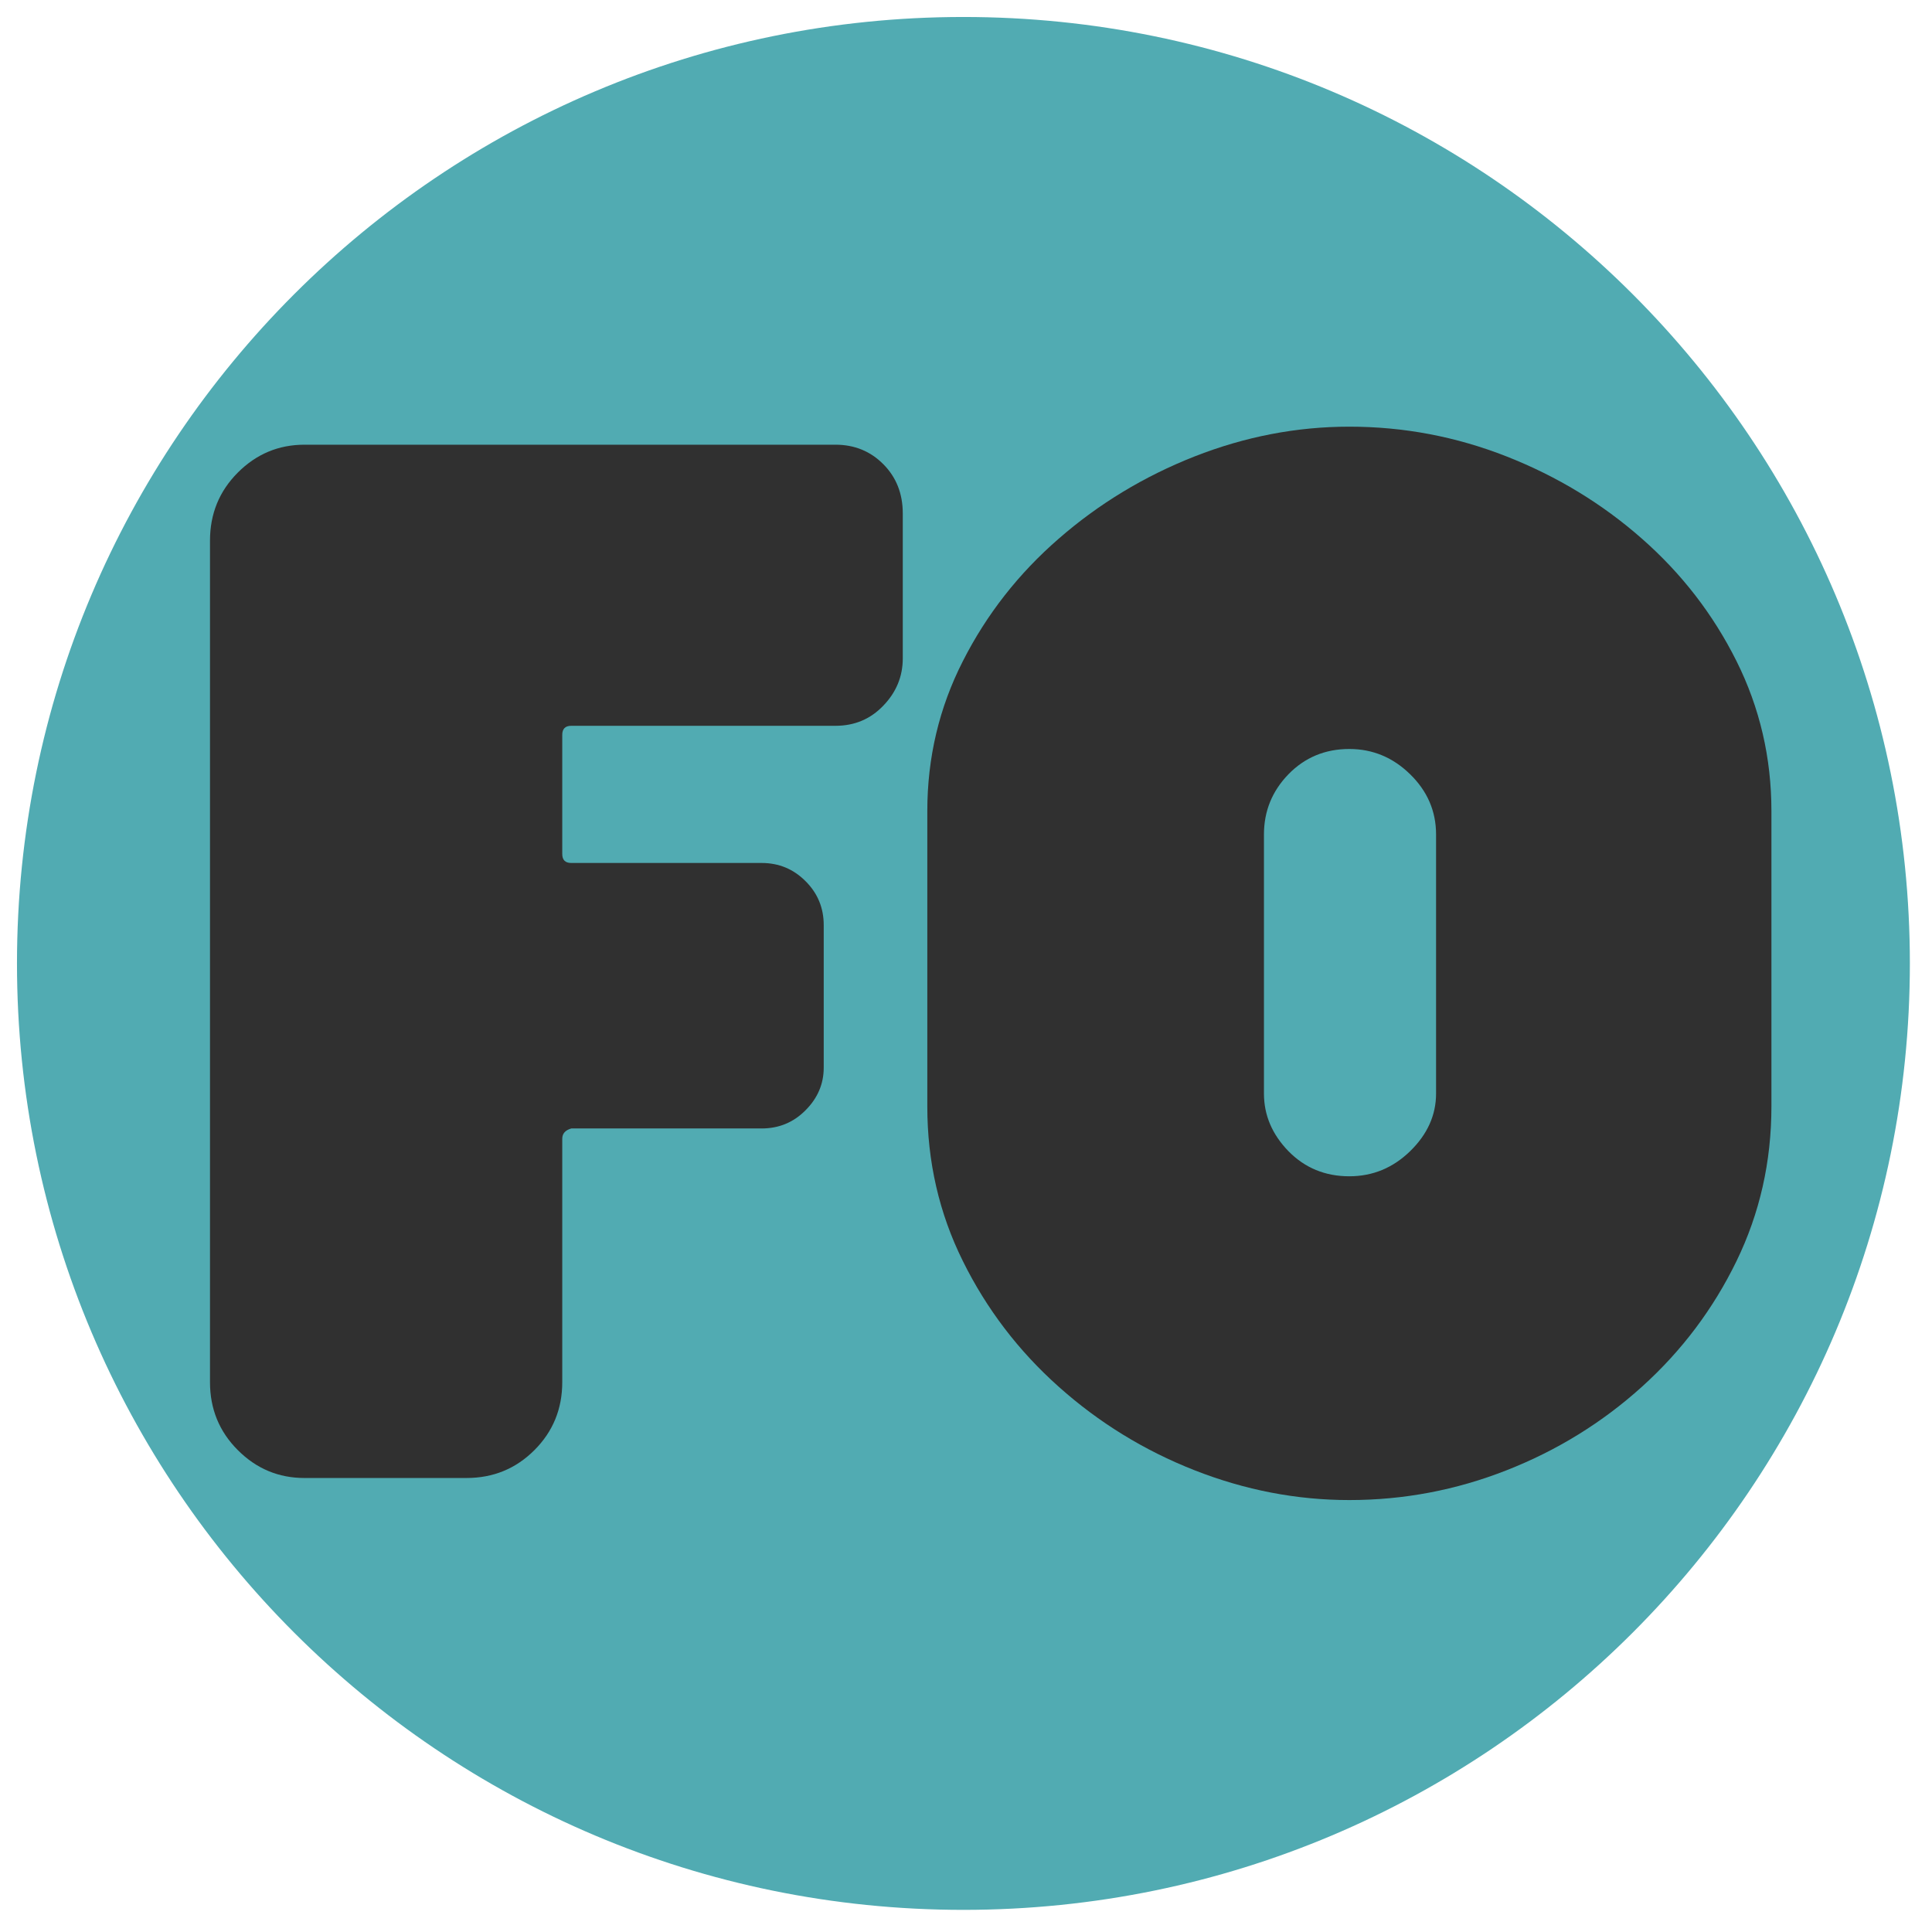
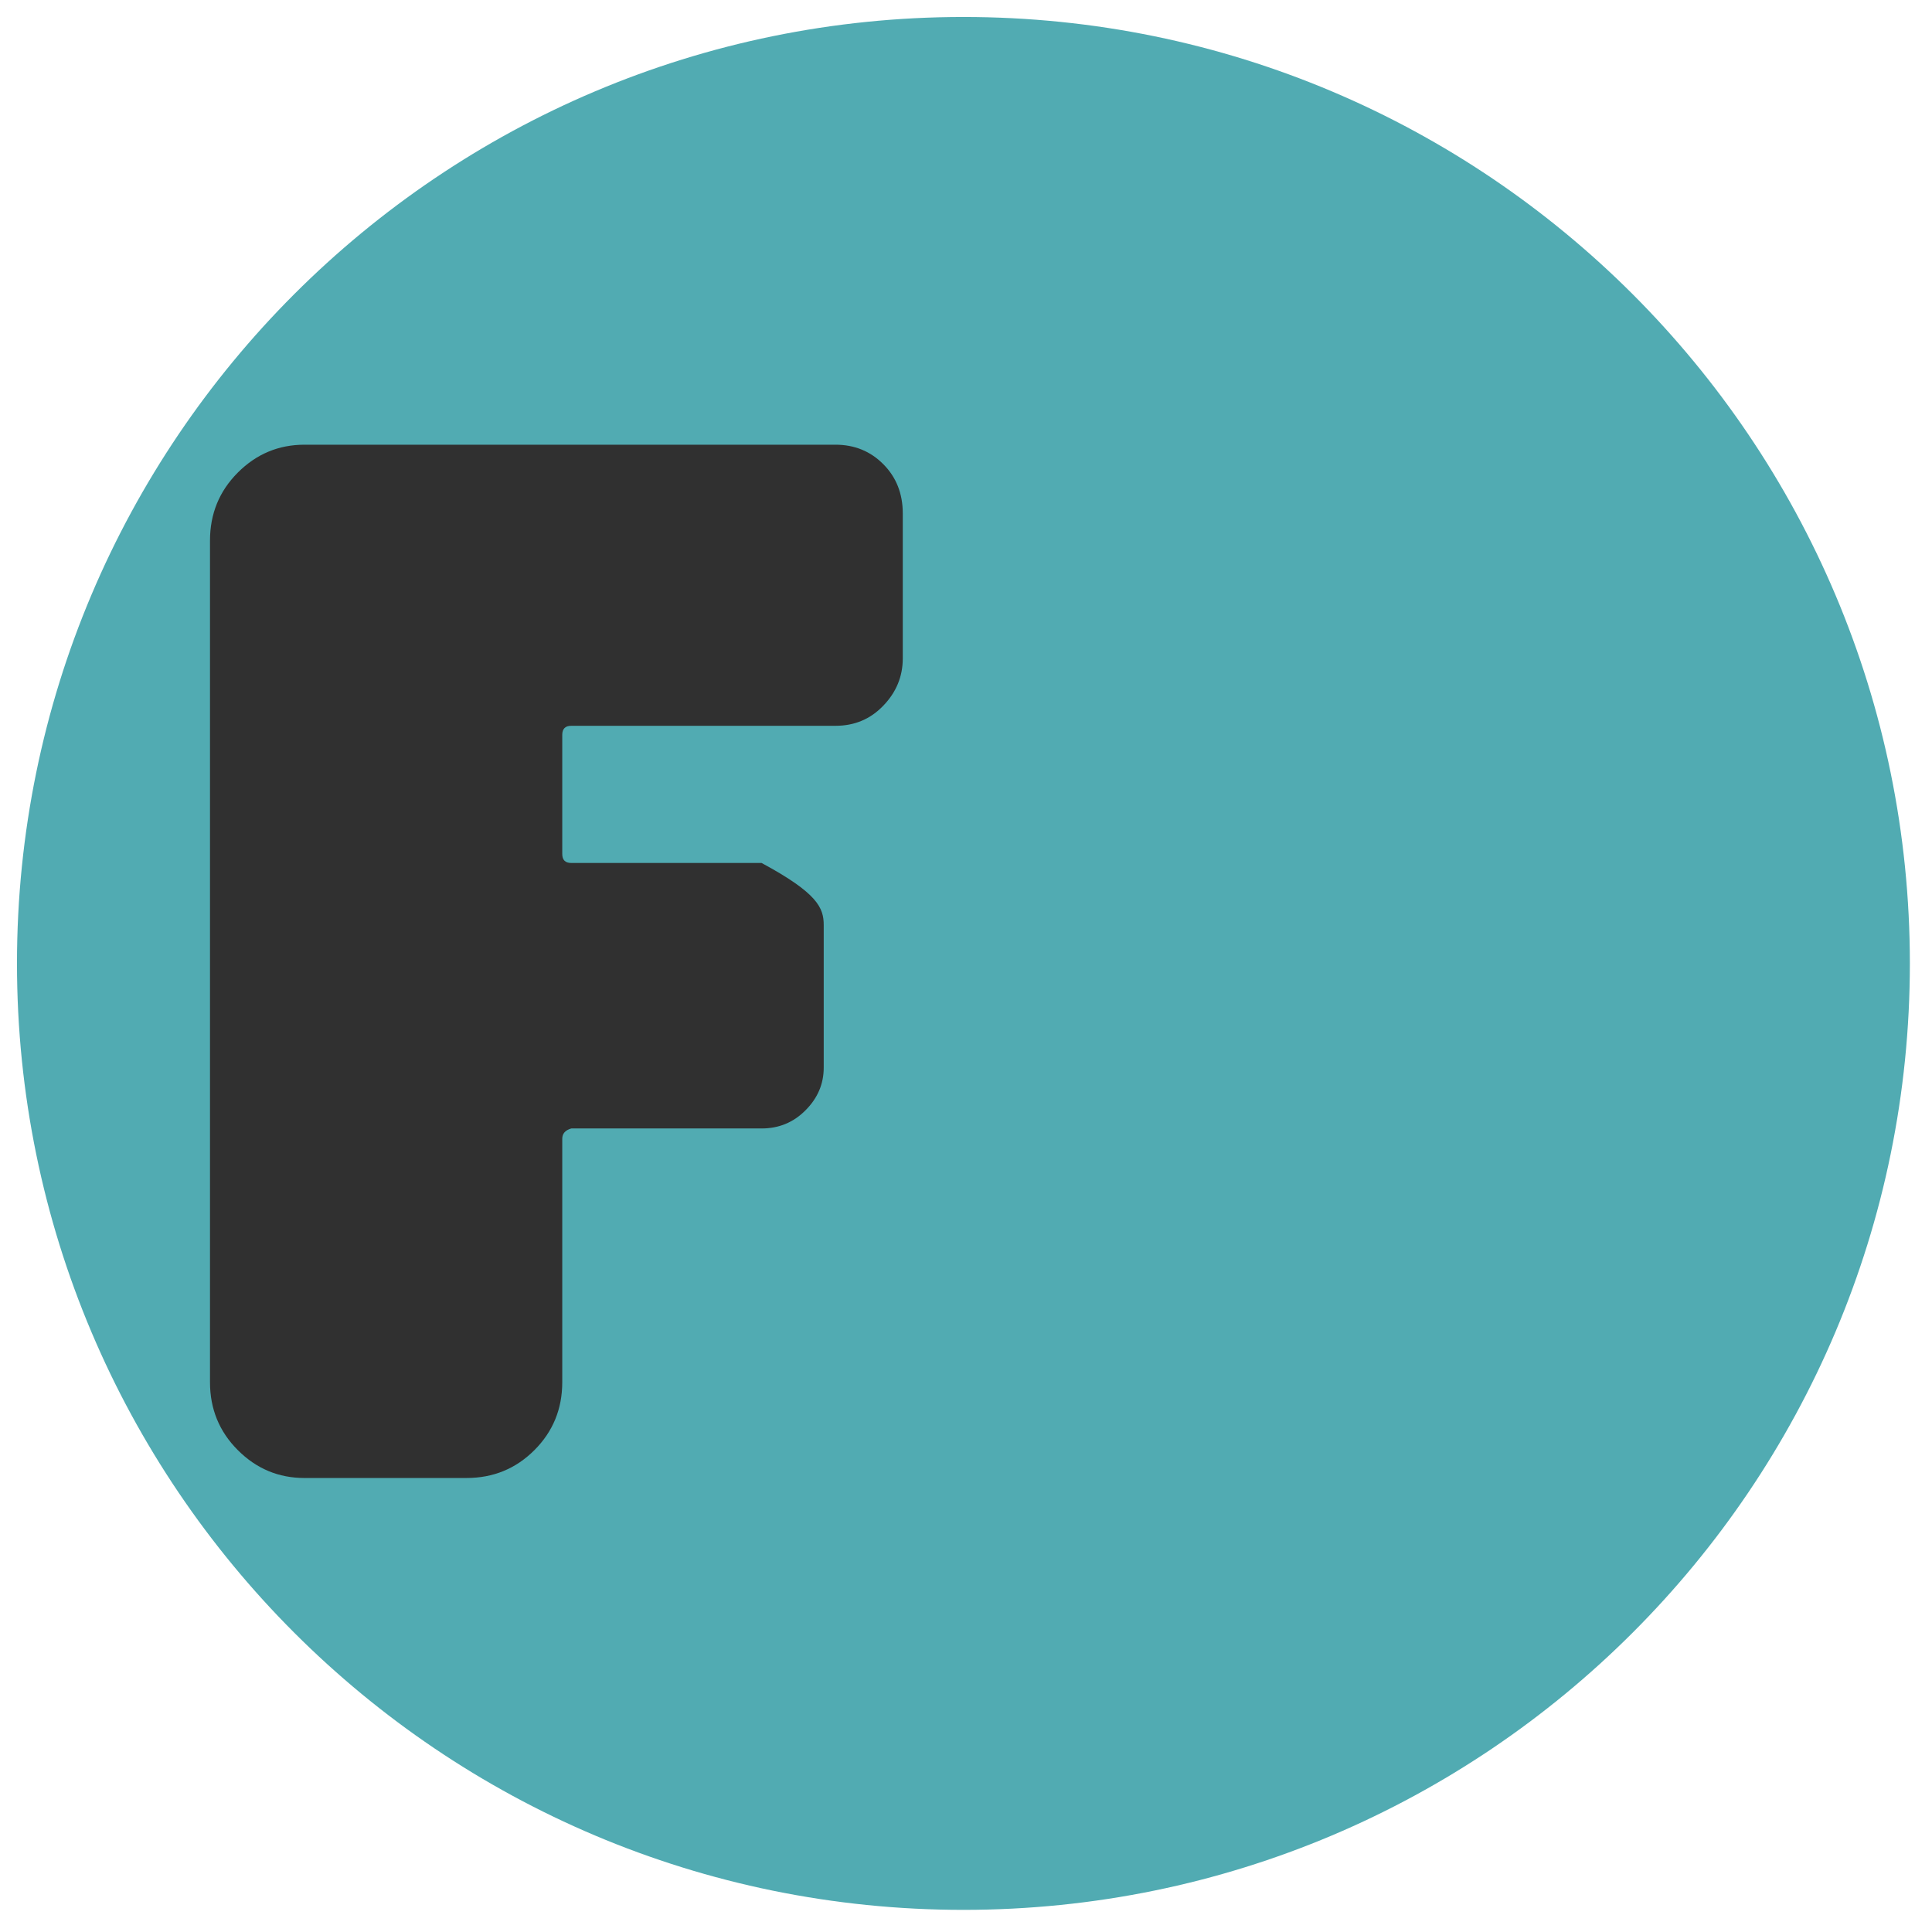
<svg xmlns="http://www.w3.org/2000/svg" width="250" zoomAndPan="magnify" viewBox="0 0 187.5 187.5" height="250" preserveAspectRatio="xMidYMid meet" version="1.2">
  <defs>
    <clipPath id="2f4363ea7d">
      <path d="M 1.648 1.648 L 185.352 1.648 L 185.352 185.352 L 1.648 185.352 Z M 1.648 1.648 " />
    </clipPath>
    <clipPath id="d860edd467">
      <path d="M 93.5 1.648 C 42.773 1.648 1.648 42.773 1.648 93.5 C 1.648 144.23 42.773 185.352 93.5 185.352 C 144.23 185.352 185.352 144.23 185.352 93.5 C 185.352 42.773 144.23 1.648 93.5 1.648 Z M 93.5 1.648 " />
    </clipPath>
    <clipPath id="7a0d9b7023">
      <path d="M 0.648 0.648 L 184.352 0.648 L 184.352 184.352 L 0.648 184.352 Z M 0.648 0.648 " />
    </clipPath>
    <clipPath id="d17d8109ec">
      <path d="M 92.5 0.648 C 41.773 0.648 0.648 41.773 0.648 92.5 C 0.648 143.23 41.773 184.352 92.5 184.352 C 143.23 184.352 184.352 143.23 184.352 92.5 C 184.352 41.773 143.23 0.648 92.5 0.648 Z M 92.5 0.648 " />
    </clipPath>
    <clipPath id="ef7b9a4a20">
      <rect x="0" width="185" y="0" height="185" />
    </clipPath>
  </defs>
  <g id="7d2d8af130">
    <g clip-rule="nonzero" clip-path="url(#2f4363ea7d)">
      <g clip-rule="nonzero" clip-path="url(#d860edd467)">
        <g transform="matrix(1,0,0,1,1,1)">
          <g clip-path="url(#ef7b9a4a20)">
            <g clip-rule="nonzero" clip-path="url(#7a0d9b7023)">
              <g clip-rule="nonzero" clip-path="url(#d17d8109ec)">
                <path style=" stroke:none;fill-rule:nonzero;fill:#51abb2;fill-opacity:1;" d="M 0.648 0.648 L 184.352 0.648 L 184.352 184.352 L 0.648 184.352 Z M 0.648 0.648 " />
              </g>
            </g>
          </g>
        </g>
      </g>
    </g>
    <g style="fill:#303030;fill-opacity:1;">
      <g transform="translate(16.239, 143.439)">
-         <path style="stroke:none" d="M 64.844 -100.281 C 66.688 -100.281 68.234 -99.648 69.484 -98.391 C 70.742 -97.129 71.375 -95.535 71.375 -93.609 L 71.375 -79.547 C 71.375 -77.785 70.742 -76.254 69.484 -74.953 C 68.234 -73.648 66.688 -73 64.844 -73 L 39.203 -73 C 38.617 -73 38.328 -72.707 38.328 -72.125 L 38.328 -60.562 C 38.328 -59.977 38.617 -59.688 39.203 -59.688 L 57.672 -59.688 C 59.348 -59.688 60.77 -59.098 61.938 -57.922 C 63.113 -56.754 63.703 -55.332 63.703 -53.656 L 63.703 -39.828 C 63.703 -38.242 63.113 -36.863 61.938 -35.688 C 60.77 -34.508 59.348 -33.922 57.672 -33.922 L 39.203 -33.922 C 38.617 -33.754 38.328 -33.422 38.328 -32.922 L 38.328 -9.297 C 38.328 -6.703 37.426 -4.504 35.625 -2.703 C 33.82 -0.898 31.625 0 29.031 0 L 13.312 0 C 10.801 0 8.645 -0.898 6.844 -2.703 C 5.039 -4.504 4.141 -6.703 4.141 -9.297 L 4.141 -90.969 C 4.141 -93.57 5.039 -95.773 6.844 -97.578 C 8.645 -99.379 10.801 -100.281 13.312 -100.281 Z M 64.844 -100.281 " />
+         <path style="stroke:none" d="M 64.844 -100.281 C 66.688 -100.281 68.234 -99.648 69.484 -98.391 C 70.742 -97.129 71.375 -95.535 71.375 -93.609 L 71.375 -79.547 C 71.375 -77.785 70.742 -76.254 69.484 -74.953 C 68.234 -73.648 66.688 -73 64.844 -73 L 39.203 -73 C 38.617 -73 38.328 -72.707 38.328 -72.125 L 38.328 -60.562 C 38.328 -59.977 38.617 -59.688 39.203 -59.688 L 57.672 -59.688 C 63.113 -56.754 63.703 -55.332 63.703 -53.656 L 63.703 -39.828 C 63.703 -38.242 63.113 -36.863 61.938 -35.688 C 60.77 -34.508 59.348 -33.922 57.672 -33.922 L 39.203 -33.922 C 38.617 -33.754 38.328 -33.422 38.328 -32.922 L 38.328 -9.297 C 38.328 -6.703 37.426 -4.504 35.625 -2.703 C 33.82 -0.898 31.625 0 29.031 0 L 13.312 0 C 10.801 0 8.645 -0.898 6.844 -2.703 C 5.039 -4.504 4.141 -6.703 4.141 -9.297 L 4.141 -90.969 C 4.141 -93.57 5.039 -95.773 6.844 -97.578 C 8.645 -99.379 10.801 -100.281 13.312 -100.281 Z M 64.844 -100.281 " />
      </g>
    </g>
    <g style="fill:#303030;fill-opacity:1;">
      <g transform="translate(87.854, 143.439)">
-         <path style="stroke:none" d="M 43.094 -102.031 C 48.375 -102.031 53.461 -101.066 58.359 -99.141 C 63.266 -97.211 67.645 -94.551 71.5 -91.156 C 75.352 -87.77 78.41 -83.812 80.672 -79.281 C 82.93 -74.758 84.062 -69.906 84.062 -64.719 L 84.062 -36.062 C 84.062 -30.695 82.93 -25.691 80.672 -21.047 C 78.41 -16.398 75.352 -12.336 71.5 -8.859 C 67.645 -5.379 63.266 -2.676 58.359 -0.75 C 53.461 1.176 48.375 2.141 43.094 2.141 C 37.988 2.141 32.984 1.176 28.078 -0.75 C 23.18 -2.676 18.785 -5.379 14.891 -8.859 C 10.992 -12.336 7.895 -16.398 5.594 -21.047 C 3.289 -25.691 2.141 -30.695 2.141 -36.062 L 2.141 -64.719 C 2.141 -69.906 3.289 -74.758 5.594 -79.281 C 7.895 -83.812 10.992 -87.77 14.891 -91.156 C 18.785 -94.551 23.18 -97.211 28.078 -99.141 C 32.984 -101.066 37.988 -102.031 43.094 -102.031 Z M 51.516 -37.312 L 51.516 -62.453 C 51.516 -64.711 50.676 -66.66 49 -68.297 C 47.332 -69.93 45.363 -70.75 43.094 -70.75 C 40.75 -70.75 38.781 -69.93 37.188 -68.297 C 35.602 -66.66 34.812 -64.711 34.812 -62.453 L 34.812 -37.312 C 34.812 -35.219 35.602 -33.352 37.188 -31.719 C 38.781 -30.094 40.75 -29.281 43.094 -29.281 C 45.363 -29.281 47.332 -30.094 49 -31.719 C 50.676 -33.352 51.516 -35.219 51.516 -37.312 Z M 51.516 -37.312 " />
-       </g>
+         </g>
    </g>
  </g>
</svg>